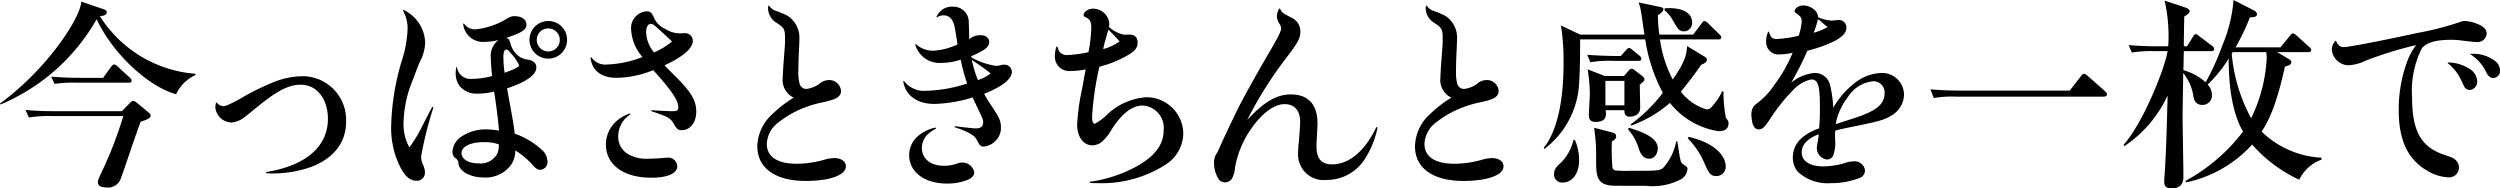
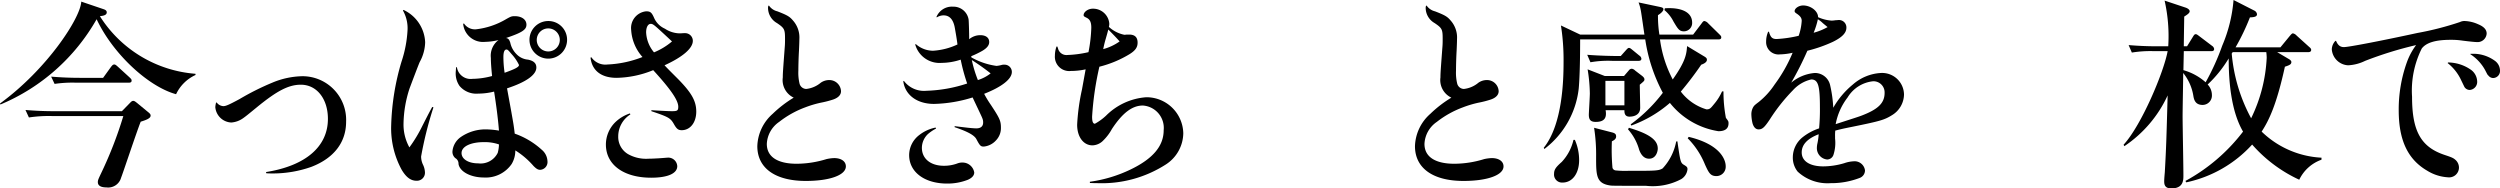
<svg xmlns="http://www.w3.org/2000/svg" width="247.32" height="18.64" viewBox="0 0 247.32 18.64">
  <g transform="translate(-0.64 -0.62)">
    <path d="M19.98,8.04a3.928,3.928,0,0,0-1.92,1.9c-2.78-.76-6.28-4.04-7.86-7.42A19.657,19.657,0,0,1,.68,10.96l-.04-.1C5.28,7.48,8.6,2.42,8.68.78l2.24.76c.16.06.28.14.28.3,0,.26-.28.34-.68.38a12.3,12.3,0,0,0,9.46,5.7Zm-6.46,2.74c.1-.1.18-.18.3-.18s.22.08.42.24l1.14.94c.08.08.16.14.16.28,0,.28-.48.44-.98.6-.34.82-1.76,5.1-1.94,5.54a1.327,1.327,0,0,1-1.46.96c-.48,0-.84-.14-.84-.52,0-.2.04-.28.38-1a39.052,39.052,0,0,0,2.14-5.54H5.78a13.285,13.285,0,0,0-2.28.14l-.34-.74c.96.08,1.9.12,2.86.12H12.7l.82-.84ZM10.84,8.32l.78-1.08c.1-.12.18-.24.32-.24.12,0,.2.08.36.22l1.14,1.04c.16.16.22.2.22.34,0,.18-.16.2-.3.2H8.2a12.09,12.09,0,0,0-2.16.12L5.7,8.2c.94.08,1.9.12,2.86.12h2.28Z" />
    <path d="M22.08,10.76a.858.858,0,0,0,.66.36c.24,0,.56-.14,1.6-.7a25.494,25.494,0,0,1,3.28-1.64,8.056,8.056,0,0,1,2.9-.62,4.317,4.317,0,0,1,4.36,4.5c0,2.04-1.2,3.6-3.42,4.46a11.433,11.433,0,0,1-3.84.66c-.1,0-.34,0-.64-.02l-.02-.12c3.92-.62,6.12-2.52,6.12-5.26C33.08,10.4,31.98,9,30.4,9c-1.2,0-2.36.6-4.36,2.24-.88.72-1.1.9-1.36,1.08a2.29,2.29,0,0,1-1.16.42,1.66,1.66,0,0,1-1.58-1.52,2.133,2.133,0,0,1,.08-.46h.06Z" />
    <path d="M40.56,1.6A3.705,3.705,0,0,1,42.7,4.8a4.242,4.242,0,0,1-.54,1.96c-.12.26-.88,2.28-1,2.6a11.672,11.672,0,0,0-.6,3.48,4.642,4.642,0,0,0,.58,2.36,13.786,13.786,0,0,0,1.26-2.08c.68-1.34.76-1.48,1-1.92l.12.04A36.686,36.686,0,0,0,42.3,16.1a1.887,1.887,0,0,0,.18.8,1.9,1.9,0,0,1,.2.78.793.793,0,0,1-.84.82c-.56,0-1.02-.34-1.46-1.08a8.579,8.579,0,0,1-1.04-4.44,24.186,24.186,0,0,1,1.02-6.26,11.748,11.748,0,0,0,.6-3.18,3.545,3.545,0,0,0-.46-1.88l.06-.06Zm5.98,1.34a1.3,1.3,0,0,0,1.18.58,7.491,7.491,0,0,0,2.98-1c.46-.26.54-.3.86-.3.7,0,1.16.34,1.16.84s-.42.78-2.02,1.32c.24.04.32.16.42.46a2.253,2.253,0,0,0,.6,1.12,1.779,1.779,0,0,0,1.16.56c.56.12.82.36.82.78,0,.72-1,1.44-2.9,2.06l.42,2.3c.2,1.14.24,1.32.34,2.18a7.809,7.809,0,0,1,2.68,1.6,1.552,1.552,0,0,1,.56,1.12.77.77,0,0,1-.72.86c-.22,0-.38-.1-.66-.38a7.937,7.937,0,0,0-1.8-1.54,2.593,2.593,0,0,1-.36,1.34,3.108,3.108,0,0,1-2.74,1.34c-1.32,0-2.4-.58-2.52-1.34a.631.631,0,0,0-.32-.58.816.816,0,0,1-.28-.66,1.937,1.937,0,0,1,.82-1.42,4.3,4.3,0,0,1,2.54-.76,8.212,8.212,0,0,1,1.24.12c-.08-1.06-.26-2.48-.48-3.86a6.36,6.36,0,0,1-1.56.2,2.167,2.167,0,0,1-1.86-.76,2.167,2.167,0,0,1-.38-1.24c0-.14.02-.3.04-.6l.08-.02a1.368,1.368,0,0,0,1.54,1.16,7.7,7.7,0,0,0,1.94-.28c-.08-.8-.12-1.36-.12-1.78a1.94,1.94,0,0,1,.76-1.78,5.747,5.747,0,0,1-1.32.18,1.972,1.972,0,0,1-2.18-1.78l.08-.04Zm1.98,11.74c-1.34,0-2.22.44-2.22,1.08,0,.6.68,1.02,1.64,1.02a1.89,1.89,0,0,0,1.94-1.04,3.511,3.511,0,0,0,.12-.78c0-.04,0-.06-.02-.06a4.322,4.322,0,0,0-1.46-.22Zm3.46-7.64a4.358,4.358,0,0,0-.74-1.08c-.32-.38-.38-.44-.5-.44-.2,0-.3.26-.3.74a10.983,10.983,0,0,0,.12,1.56c1.06-.38,1.44-.58,1.42-.78Zm4.76-2.48A1.86,1.86,0,1,1,54.88,2.7,1.848,1.848,0,0,1,56.74,4.56Zm-3,0a1.14,1.14,0,1,0,2.28.02,1.14,1.14,0,1,0-2.28-.02Z" />
    <path d="M59.14,6.28a1.681,1.681,0,0,0,1.6.72,10.674,10.674,0,0,0,3.46-.74,4.387,4.387,0,0,1-1.12-2.68,1.66,1.66,0,0,1,1.48-1.84c.44,0,.56.12.82.72a2.1,2.1,0,0,0,1.04,1,2.725,2.725,0,0,0,1.44.46H68a3.571,3.571,0,0,1,.42-.02.76.76,0,0,1,.76.76c0,.74-1,1.6-2.8,2.42.34.36.36.38,1.2,1.22,1.44,1.44,1.94,2.28,1.94,3.36s-.6,1.84-1.44,1.84c-.34,0-.5-.12-.78-.62-.34-.58-.5-.68-2.22-1.26v-.1q.26.02,1,.06c.4.02.74.04,1.04.04.52,0,.62-.06.62-.44,0-.64-.76-1.74-2.48-3.62a9.963,9.963,0,0,1-3.62.76c-1.52,0-2.44-.72-2.58-2l.08-.04ZM63,11.94a2.576,2.576,0,0,0-1.2,2.18,1.971,1.971,0,0,0,.96,1.74,3.628,3.628,0,0,0,2.04.46c.3,0,.64-.02,1.02-.04.58-.04.76-.06.82-.06a.891.891,0,0,1,1,.84c0,.72-.94,1.14-2.58,1.14-2.72,0-4.48-1.28-4.48-3.28a3.106,3.106,0,0,1,.9-2.18,3.758,3.758,0,0,1,1.48-.9l.04.1Zm4.12-7.22c-.32-.3-1.22-1.14-1.52-1.4s-.42-.34-.58-.34c-.28,0-.46.34-.46.84a3.308,3.308,0,0,0,.78,1.98A6.607,6.607,0,0,0,67.12,4.72Z" />
    <path d="M76.72,1.18a1.389,1.389,0,0,0,.82.56c.98.38,1.22.52,1.54.9a2.519,2.519,0,0,1,.64,1.84c0,.26-.02.72-.04,1.18-.04.64-.06,1.54-.06,1.96a4.585,4.585,0,0,0,.12,1.28.7.7,0,0,0,.66.52,2.694,2.694,0,0,0,1.44-.62,1.467,1.467,0,0,1,.82-.26,1.155,1.155,0,0,1,1.18,1.1c0,.36-.26.64-.76.82a9.851,9.851,0,0,1-1.24.32,10.468,10.468,0,0,0-1.54.46,9.556,9.556,0,0,0-2.58,1.44,2.785,2.785,0,0,0-1.22,2.18c0,1.26,1.04,1.96,2.96,1.96a10.123,10.123,0,0,0,2.94-.46,3.974,3.974,0,0,1,.76-.1c.7,0,1.16.32,1.16.82,0,.86-1.58,1.44-3.96,1.44-3.02,0-4.8-1.26-4.8-3.44a4.438,4.438,0,0,1,1.52-3.2,11.61,11.61,0,0,1,2.08-1.6,1.919,1.919,0,0,1-1.08-2c0-.42.02-.66.2-3.08.02-.24.02-.48.02-.74,0-.94-.06-1.06-.8-1.56a1.734,1.734,0,0,1-.88-1.48.645.645,0,0,1,.04-.24h.06Z" />
    <path d="M96.74,6.3a6.993,6.993,0,0,0,2.48.84,2.92,2.92,0,0,0,.46-.08.777.777,0,0,1,.3-.04.715.715,0,0,1,.76.72c0,.7-1,1.48-2.74,2.16a9.956,9.956,0,0,0,.64,1.06c.9,1.36,1.02,1.62,1.02,2.3a1.751,1.751,0,0,1-.5,1.26,1.864,1.864,0,0,1-1.2.6c-.3,0-.38-.08-.72-.72-.2-.4-.86-.76-2.16-1.2v-.1q.3.04,1.16.14c.32.04.8.08.98.08.44,0,.68-.2.68-.58,0-.28-.04-.36-.38-1.08q-.56-1.18-.66-1.4a13.714,13.714,0,0,1-3.82.64c-1.68,0-2.86-.88-3.04-2.24l.06-.04a2.48,2.48,0,0,0,2.22.98,14.035,14.035,0,0,0,4.04-.72,17.872,17.872,0,0,1-.64-2.36,6.047,6.047,0,0,1-1.88.32,2.5,2.5,0,0,1-2.62-1.82l.06-.04a2.586,2.586,0,0,0,1.7.66,6.639,6.639,0,0,0,2.42-.62c-.06-.5-.18-1.2-.28-1.74-.16-.76-.52-1.14-1.1-1.14a1.256,1.256,0,0,0-.66.2l-.04-.04a1.653,1.653,0,0,1,1.64-1.02,1.515,1.515,0,0,1,1.54,1.26c.02.1.06,1.26.06,1.96a1.692,1.692,0,0,1,1.1-.4c.56,0,.88.26.88.68,0,.32-.22.6-.7.88a9.212,9.212,0,0,1-1.08.52l.02.12Zm-3.5,7.04a4.129,4.129,0,0,0-.8.54,1.9,1.9,0,0,0-.6,1.36c0,1.08.86,1.78,2.18,1.78a3.779,3.779,0,0,0,1.3-.22,1.351,1.351,0,0,1,.54-.1,1.173,1.173,0,0,1,1.16.98c0,.3-.22.54-.62.72a5.482,5.482,0,0,1-2.06.38c-2.24,0-3.76-1.14-3.76-2.82a2.511,2.511,0,0,1,1-1.98,3.816,3.816,0,0,1,1.62-.74l.04.1Zm5.4-5.46a21.366,21.366,0,0,0-1.86-1.32,11.978,11.978,0,0,0,.6,1.98A3.905,3.905,0,0,0,98.64,7.88Z" />
    <path d="M105.24,5.22a1.378,1.378,0,0,0,.06.16.856.856,0,0,0,.94.68,10.685,10.685,0,0,0,2.08-.28,14.444,14.444,0,0,0,.28-2.42c0-.56-.14-.84-.5-1-.2-.1-.26-.14-.26-.24,0-.32.44-.64.9-.64a1.607,1.607,0,0,1,1.64,1.46,1.111,1.111,0,0,1-.04.34,3.211,3.211,0,0,0,1.52.78.981.981,0,0,0,.22-.02h.26c.56,0,.84.26.84.8,0,.46-.22.78-.8,1.14a10.771,10.771,0,0,1-2.98,1.24,29.9,29.9,0,0,0-.72,4.94c0,.48.08.7.28.7a5.374,5.374,0,0,0,1.1-.8,6.249,6.249,0,0,1,3.98-1.82,3.642,3.642,0,0,1,3.66,3.56,3.734,3.734,0,0,1-1.74,3.1,11.725,11.725,0,0,1-6.74,1.84c-.1,0-.38,0-.76-.02V18.6a13.466,13.466,0,0,0,4.04-1.22c2.2-1.06,3.26-2.32,3.26-3.88a2.215,2.215,0,0,0-2.06-2.44c-1.06,0-2.02.74-3.06,2.32a4.793,4.793,0,0,1-.84,1.12,1.552,1.552,0,0,1-1.08.5c-.9,0-1.52-.84-1.52-2.04a21.025,21.025,0,0,1,.48-3.5l.36-1.98a6.759,6.759,0,0,1-1.46.16A1.416,1.416,0,0,1,105,6.12a2.676,2.676,0,0,1,.16-.9h.08Zm6.16-.5c-.18-.22-.66-.72-1.12-1.18q-.06.26-.24.88a10.306,10.306,0,0,0-.26,1.06,5.109,5.109,0,0,0,1.62-.76Z" />
-     <path d="M127.28,1.48c.18.4.2.4,1.14.9a1.467,1.467,0,0,1,.86,1.36c0,.64-.2,1.04-1.28,2.46a38.8,38.8,0,0,0-3.98,6.3c1.62-1.78,2.92-2.54,4.32-2.54,1.72,0,2.64,1,2.64,2.88q0,.22-.08,1.62c-.02.26-.02.46-.02.64,0,1.22.48,1.78,1.56,1.78,1.66,0,3.28-1.36,4.36-3.7l.12.06a9.114,9.114,0,0,1-1.24,3.08,4.457,4.457,0,0,1-3.82,2.1,2.52,2.52,0,0,1-2.8-2.66,9.033,9.033,0,0,1,.08-1.2c.06-.72.12-1.5.12-1.9,0-1.1-.56-1.74-1.54-1.74s-2.18.84-3.26,2.38a9.466,9.466,0,0,0-1.64,3.9,2.651,2.651,0,0,1-.28,1.04.816.816,0,0,1-.72.42.753.753,0,0,1-.66-.38,3.059,3.059,0,0,1-.42-1.54,1.681,1.681,0,0,1,.34-1.06c.04-.06.1-.22.2-.44.32-.74,1.3-2.8,1.7-3.62q.9-1.82,3.2-5.78c1-1.72,1.2-2.14,1.2-2.44,0-.14-.02-.18-.28-.62a1.47,1.47,0,0,1-.14-.6,1.49,1.49,0,0,1,.24-.72l.08.02Z" />
    <path d="M141.78,1.18a1.389,1.389,0,0,0,.82.56c.98.38,1.22.52,1.54.9a2.519,2.519,0,0,1,.64,1.84c0,.26-.02.72-.04,1.18-.04.64-.06,1.54-.06,1.96a4.585,4.585,0,0,0,.12,1.28.7.7,0,0,0,.66.52,2.694,2.694,0,0,0,1.44-.62,1.467,1.467,0,0,1,.82-.26,1.155,1.155,0,0,1,1.18,1.1c0,.36-.26.64-.76.82a9.851,9.851,0,0,1-1.24.32,10.468,10.468,0,0,0-1.54.46,9.556,9.556,0,0,0-2.58,1.44,2.785,2.785,0,0,0-1.22,2.18c0,1.26,1.04,1.96,2.96,1.96a10.123,10.123,0,0,0,2.94-.46,3.973,3.973,0,0,1,.76-.1c.7,0,1.16.32,1.16.82,0,.86-1.58,1.44-3.96,1.44-3.02,0-4.8-1.26-4.8-3.44a4.438,4.438,0,0,1,1.52-3.2,11.61,11.61,0,0,1,2.08-1.6,1.919,1.919,0,0,1-1.08-2c0-.42.02-.66.2-3.08.02-.24.02-.48.02-.74,0-.94-.06-1.06-.8-1.56a1.734,1.734,0,0,1-.88-1.48.646.646,0,0,1,.04-.24h.06Z" />
    <path d="M170.64,13.6a7.642,7.642,0,0,1-4.8-2.8,12.024,12.024,0,0,1-3.82,2.24l-.06-.12a15.168,15.168,0,0,0,3.18-3.12,16.254,16.254,0,0,1-1.74-5.28h-6.44c0,1.28-.02,3.54-.14,4.86a8.709,8.709,0,0,1-3.4,5.98l-.06-.12c1.88-2.34,1.96-6.78,1.96-8.5a21.808,21.808,0,0,0-.26-3.6l1.9.9h6.36c-.06-.36-.28-1.96-.34-2.28a4.48,4.48,0,0,0-.24-.9l2.18.46c.16.04.28.08.28.22s-.18.36-.54.58a11.693,11.693,0,0,0,.14,1.92h3.34l.82-1.08c.12-.16.18-.26.3-.26a.682.682,0,0,1,.36.22L170.72,4c.16.16.2.2.2.32,0,.18-.16.2-.3.2h-5.76a11.736,11.736,0,0,0,1.26,3.96c1.32-1.86,1.36-2.56,1.42-3.3l1.66,1c.28.16.3.24.3.36,0,.26-.38.42-.56.48a33.231,33.231,0,0,1-2.02,2.66,4.966,4.966,0,0,0,2.54,1.76c.34,0,.42-.12.78-.56A5.092,5.092,0,0,0,171,9.66h.14a13.873,13.873,0,0,0,.24,2.62c.24.32.26.34.26.54,0,.62-.48.78-1,.78Zm-15.42,5.08a.79.79,0,0,1-.84-.86c0-.44.2-.68.76-1.18a4.73,4.73,0,0,0,1.16-2.18h.14a5,5,0,0,1,.42,2c0,1.28-.64,2.22-1.64,2.22Zm7.5-12.04h-2.58a10.052,10.052,0,0,0-2.16.14l-.32-.74c1.2.1,2.62.12,2.84.12h.48l.5-.56c.2-.22.24-.24.3-.24.12,0,.18.06.38.22l.66.54a.43.43,0,0,1,.2.3c0,.2-.16.22-.3.22ZM162.86,9c0,.36.04,1.94.04,2.28,0,.88-.94.88-1.06.88-.52,0-.5-.46-.5-.64h-1.86c.12.7-.06,1.16-.98,1.16-.56,0-.68-.28-.68-.72,0-.2.1-1.76.1-2.1a15.959,15.959,0,0,0-.22-2.38l1.7.66h1.9l.48-.56a.371.371,0,0,1,.3-.16.585.585,0,0,1,.32.18l.68.52c.2.16.24.26.24.36,0,.14-.06.18-.46.52Zm4.1,9.34a5.994,5.994,0,0,1-3.5.66c-2.06,0-3.22,0-3.44-.02-1.48-.18-1.48-.98-1.48-2.84a17.285,17.285,0,0,0-.2-2.88l1.78.46c.32.08.4.2.4.4,0,.26-.22.38-.42.48a19.391,19.391,0,0,0,.06,2.62.367.367,0,0,0,.32.26,8.992,8.992,0,0,0,1.2.04c2.74,0,3.04,0,3.44-.24a5.343,5.343,0,0,0,1.34-2.66l.12-.02c.28,1.9.3,2.1.6,2.3.3.18.4.24.4.46a1.3,1.3,0,0,1-.62.98Zm-5.62-9.72h-1.88v2.42h1.88Zm2.44,7.7c-.6,0-.86-.56-.98-.88a5.07,5.07,0,0,0-1.1-2.02l.08-.16c2.18.64,2.86,1.28,2.86,2.06C164.64,15.58,164.48,16.32,163.78,16.32Zm3.44-12.6c-.46,0-.6-.26-1.02-.96a3.538,3.538,0,0,0-.9-1.14l.04-.18c1.48-.1,2.7.3,2.7,1.42a.821.821,0,0,1-.82.86Zm3.22,14.32c-.6,0-.76-.34-1.12-1.12a7.852,7.852,0,0,0-1.72-2.62l.1-.14c3.18.76,3.66,2.3,3.66,2.9a.923.923,0,0,1-.92.98Z" />
    <path d="M175.64,3.76c.16.56.32.72.76.72a12.153,12.153,0,0,0,2.18-.32,5.446,5.446,0,0,0,.3-1.48c0-.26-.12-.44-.42-.66-.24-.16-.28-.2-.28-.3,0-.28.42-.56.84-.56.76,0,1.48.56,1.48,1.16a3.95,3.95,0,0,0,1.34.34,3.366,3.366,0,0,0,.4-.04c.14,0,.24-.02.32-.02a.731.731,0,0,1,.74.76c0,.5-.4.94-1.34,1.4a13.719,13.719,0,0,1-2.52.88,30.6,30.6,0,0,1-1.6,3.16,4.149,4.149,0,0,1,2.34-.96A1.538,1.538,0,0,1,181.68,9a12.412,12.412,0,0,1,.32,2.28,8.248,8.248,0,0,1,1.94-2.3,4.576,4.576,0,0,1,2.78-1.14A2.165,2.165,0,0,1,189,9.98a2.435,2.435,0,0,1-1.2,2.04c-.74.46-1.14.58-4,1.16-.8.16-1.06.22-1.6.36a4.7,4.7,0,0,0-.02.56v.22a3.872,3.872,0,0,1-.16,1.62.671.671,0,0,1-.62.46,1.127,1.127,0,0,1-1.02-1.16,2.13,2.13,0,0,1,.06-.46,6.577,6.577,0,0,0,.12-.88c-1.14.44-1.68,1.04-1.68,1.8,0,.86.8,1.38,2.14,1.38a7.427,7.427,0,0,0,2.08-.32,3.169,3.169,0,0,1,.9-.18,1.033,1.033,0,0,1,1.14.9.794.794,0,0,1-.52.74,7.8,7.8,0,0,1-2.88.52,4.341,4.341,0,0,1-3.26-1.14,2.211,2.211,0,0,1-.48-1.42,2.559,2.559,0,0,1,.94-1.96,5.325,5.325,0,0,1,1.66-.9,20.029,20.029,0,0,0,.08-2.14c0-2.1-.18-2.7-.86-2.7a3.489,3.489,0,0,0-1.8,1.06,17.766,17.766,0,0,0-2.3,2.9c-.52.78-.74.98-1.1.98-.28,0-.48-.2-.6-.58a4.053,4.053,0,0,1-.12-.86,1.425,1.425,0,0,1,.18-.76c.1-.16.14-.2.56-.52a7.536,7.536,0,0,0,1.56-1.72,14.719,14.719,0,0,0,1.78-3.14,6.244,6.244,0,0,1-1.26.16,1.221,1.221,0,0,1-1.36-1.28,2.432,2.432,0,0,1,.2-.96h.08Zm5.8-.46-.46-.38a3.543,3.543,0,0,0-.3-.26,1.965,1.965,0,0,1-.2-.14,7.882,7.882,0,0,1-.42,1.34,5.9,5.9,0,0,0,1.38-.56Zm3.3,8.78c1.7-.64,2.34-1.26,2.34-2.28a1.1,1.1,0,0,0-1.14-1.14,3.347,3.347,0,0,0-2.52,1.6,6.16,6.16,0,0,0-1.18,2.64c1.48-.48,2.3-.74,2.5-.82Z" />
-     <path d="M205.4,9.58l1.1-1.42c.14-.18.22-.24.3-.24a.713.713,0,0,1,.38.22l1.66,1.46c.12.12.24.2.24.34,0,.18-.16.24-.34.24H194.1a10.052,10.052,0,0,0-2.16.14l-.32-.86c.94.08,1.88.12,2.84.12H205.4Z" />
    <path d="M225.92,5.78l1.08.64c.18.1.32.2.32.34,0,.24-.22.32-.64.46-.82,3.74-1.56,5.28-2.3,6.42a9.165,9.165,0,0,0,5.92,2.58v.2a3.871,3.871,0,0,0-2.2,1.98,14.008,14.008,0,0,1-4.66-3.48,12.234,12.234,0,0,1-6.52,3.74l-.08-.14a17.934,17.934,0,0,0,5.7-4.88c-1.18-2.02-1.42-4.94-1.42-7.24a12.039,12.039,0,0,1-2.08,2.58,1.526,1.526,0,0,1,.42,1.04.926.926,0,0,1-.92.98c-.74,0-.86-.54-.92-.92a4.809,4.809,0,0,0-1-2.24c0,.62-.06,3.58-.06,4.26,0,.84.08,4.94.08,5.88,0,.46,0,1.28-1.2,1.28-.66,0-.7-.42-.7-.7,0-.26.04-.66.06-.9.14-2.48.16-3.28.28-7.6a12.146,12.146,0,0,1-4.28,5.02l-.08-.14c1.78-1.94,3.98-7.18,4.36-9.26h-1.36a11.366,11.366,0,0,0-2.18.14l-.32-.74c.94.08,1.9.12,2.86.12h1.06a16.007,16.007,0,0,0-.36-4.52l2.1.7c.16.06.38.18.38.36s-.26.34-.54.52c0,.2-.04,2.38-.04,2.94H217l.58-.94c.1-.16.16-.26.28-.26.1,0,.22.1.38.22l1.24.94a.43.43,0,0,1,.2.3c0,.22-.18.22-.3.22h-2.7l-.04,1.88a5.623,5.623,0,0,1,2.2,1.2,23.286,23.286,0,0,0,1.64-3.62A14.416,14.416,0,0,0,221.6.62l2.04,1.04a.469.469,0,0,1,.28.36c0,.22-.18.3-.7.32A21.889,21.889,0,0,1,221.8,5.3h4.44l.92-1.12c.14-.16.22-.26.32-.26a.682.682,0,0,1,.36.22l1.24,1.12c.12.1.2.18.2.3,0,.2-.2.22-.32.22h-3.04Zm-4.4,0a.848.848,0,0,0-.1.14,16.393,16.393,0,0,0,1.92,6.4,15.192,15.192,0,0,0,1.54-5.98,4.919,4.919,0,0,0-.04-.56h-3.32Z" />
    <path d="M231.74,4.66c.18.44.42.62.78.62.48,0,3.88-.66,7.28-1.4A29.719,29.719,0,0,0,244,2.8a.988.988,0,0,1,.48-.1,3.52,3.52,0,0,1,1.32.32c.58.24.84.54.84.92a.9.9,0,0,1-1,.84q-.26,0-1.38-.14a7.392,7.392,0,0,0-1.2-.08c-1.48,0-2.4.28-2.84.86a9.308,9.308,0,0,0-.96,4.78c0,3.4.88,4.98,3.26,5.76.72.24.84.3,1.06.5a1.024,1.024,0,0,1,.32.76.974.974,0,0,1-1.1.94,4.373,4.373,0,0,1-2.02-.64c-1.94-1.12-2.84-3.02-2.84-6a13.831,13.831,0,0,1,.8-4.72,6.492,6.492,0,0,1,.92-1.72,37.4,37.4,0,0,0-5.04,1.56,4.3,4.3,0,0,1-1.68.44,1.705,1.705,0,0,1-1.62-1.58,1.257,1.257,0,0,1,.36-.84h.06ZM242.82,6.8a3.986,3.986,0,0,1,2.2.68,1.474,1.474,0,0,1,.68,1.16.8.8,0,0,1-.74.88.627.627,0,0,1-.52-.3q-.04-.08-.32-.66a4.609,4.609,0,0,0-1.34-1.7l.04-.06Zm2.22-.86h.38a3.631,3.631,0,0,1,2.04.7,1.207,1.207,0,0,1,.5.94.7.7,0,0,1-.68.76.619.619,0,0,1-.48-.26c-.08-.06-.08-.08-.32-.54a4.355,4.355,0,0,0-1.46-1.56Z" />
  </g>
</svg>